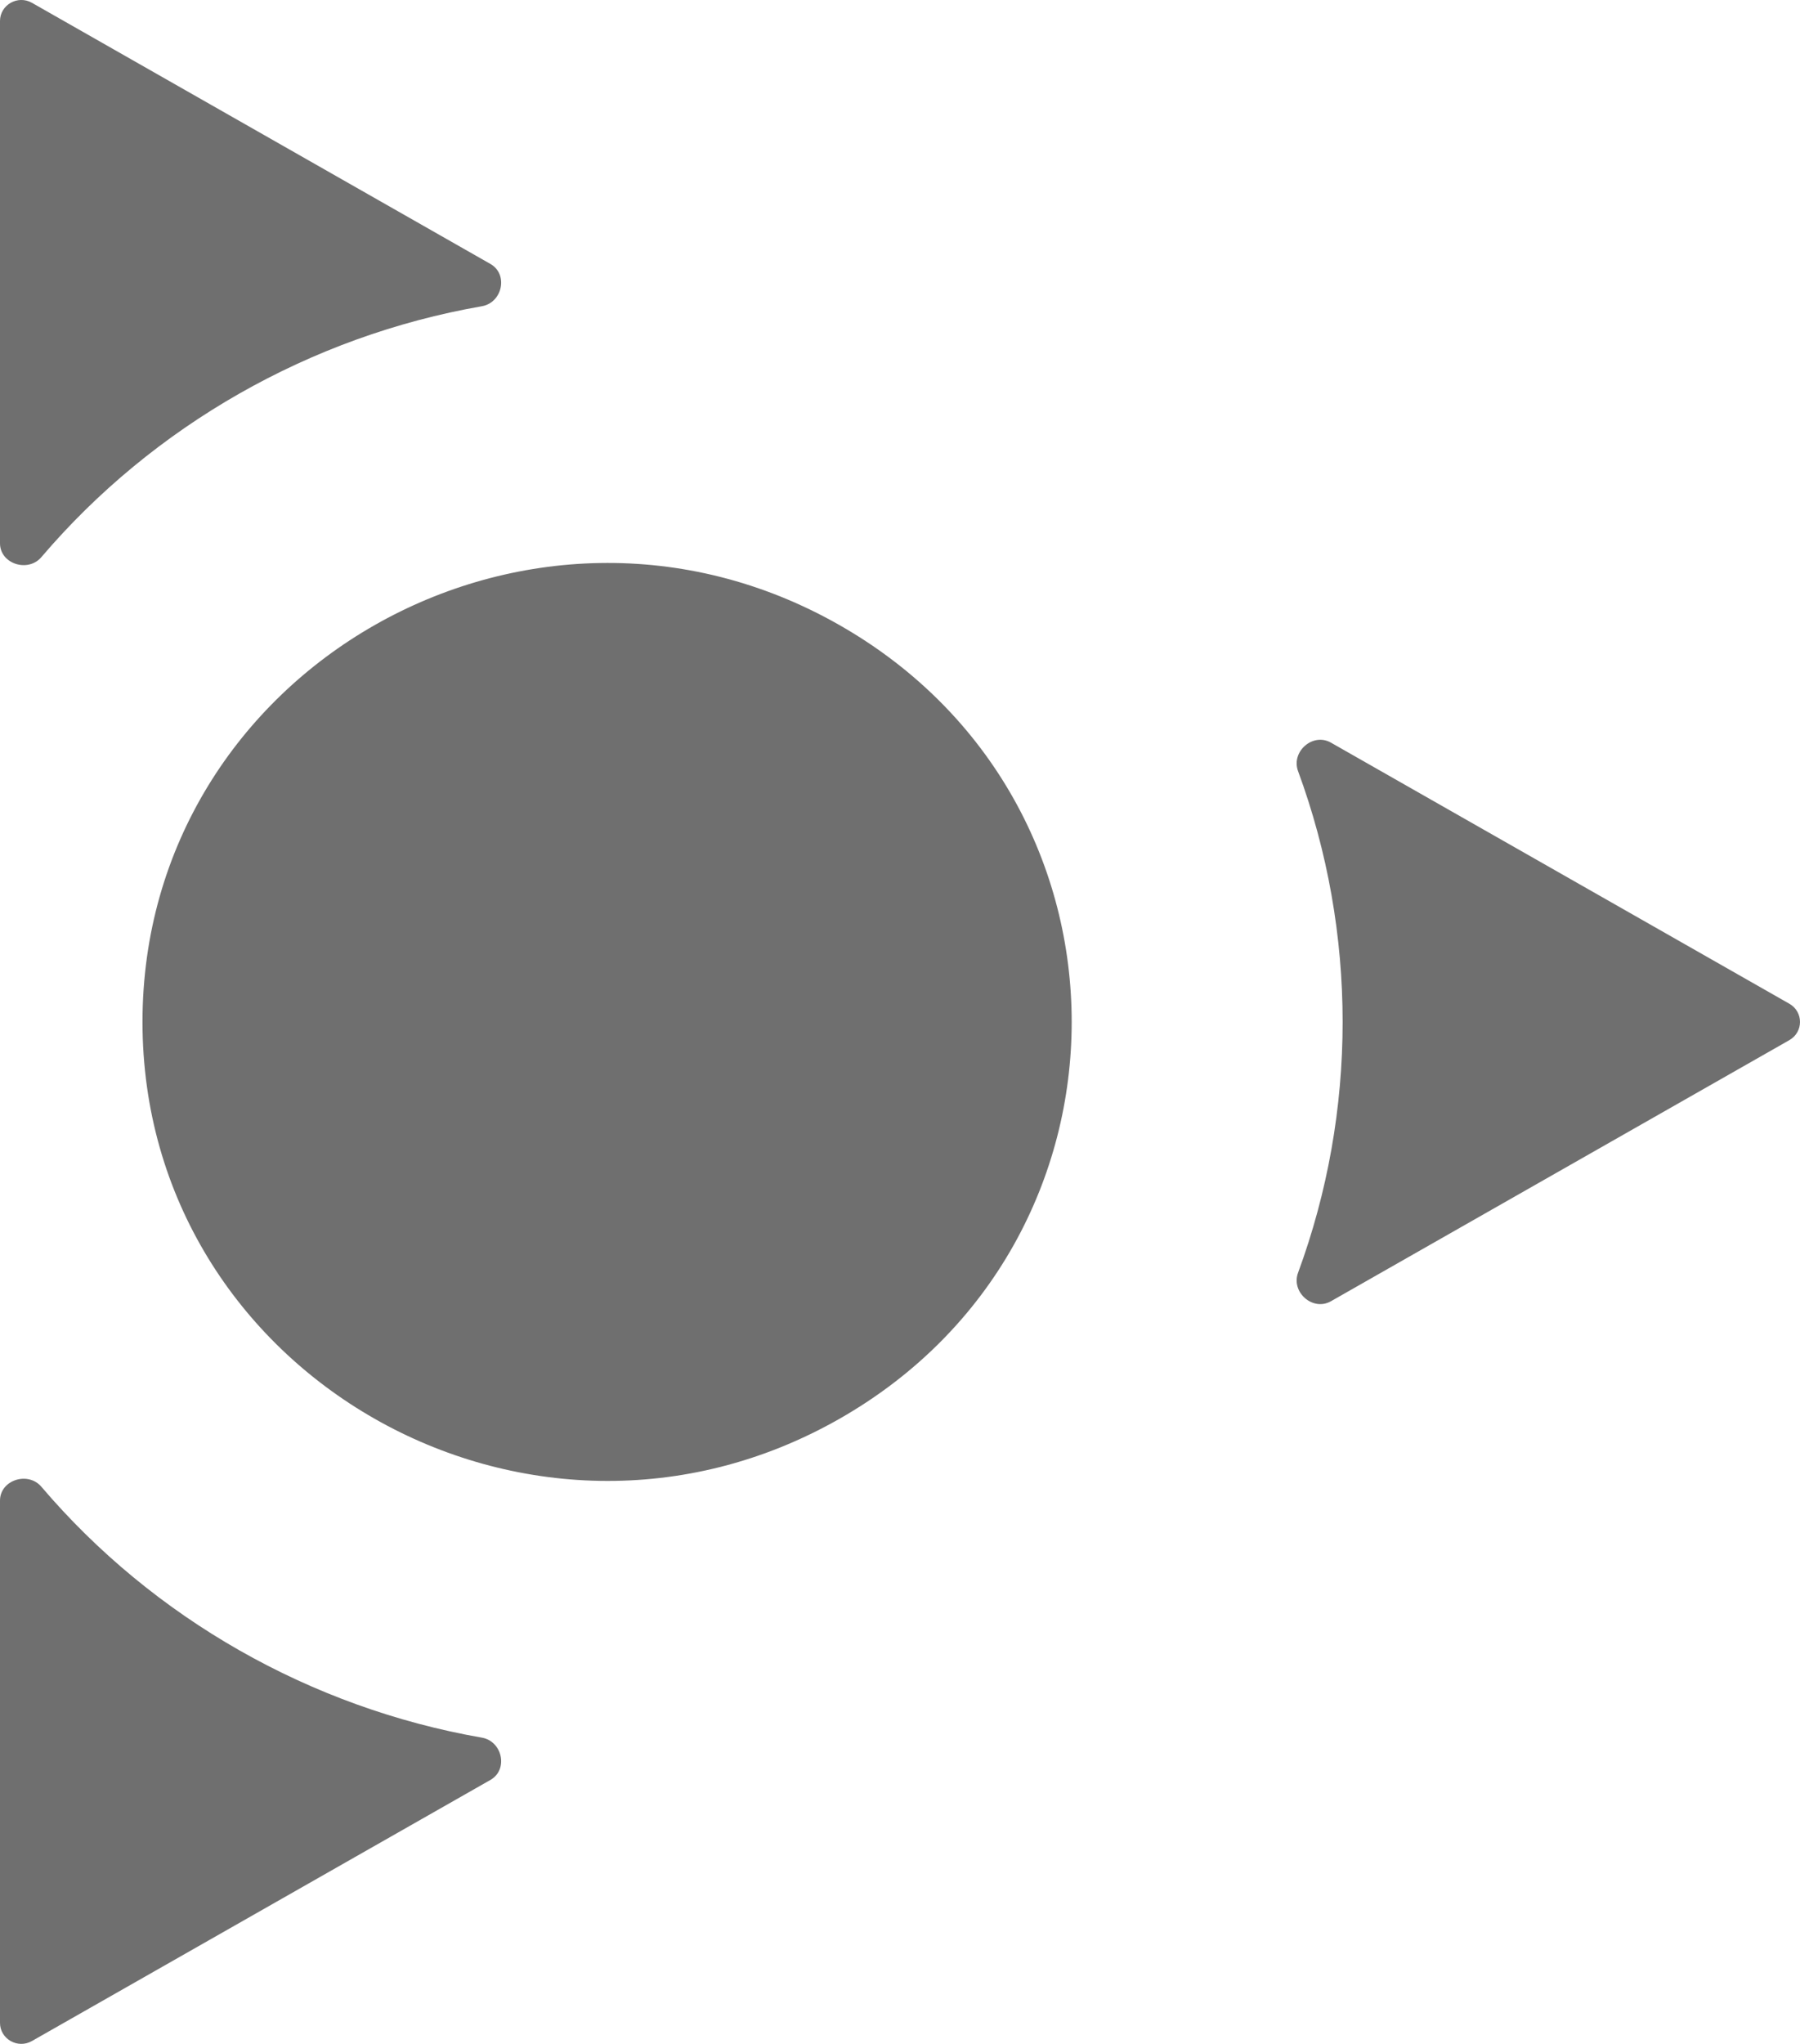
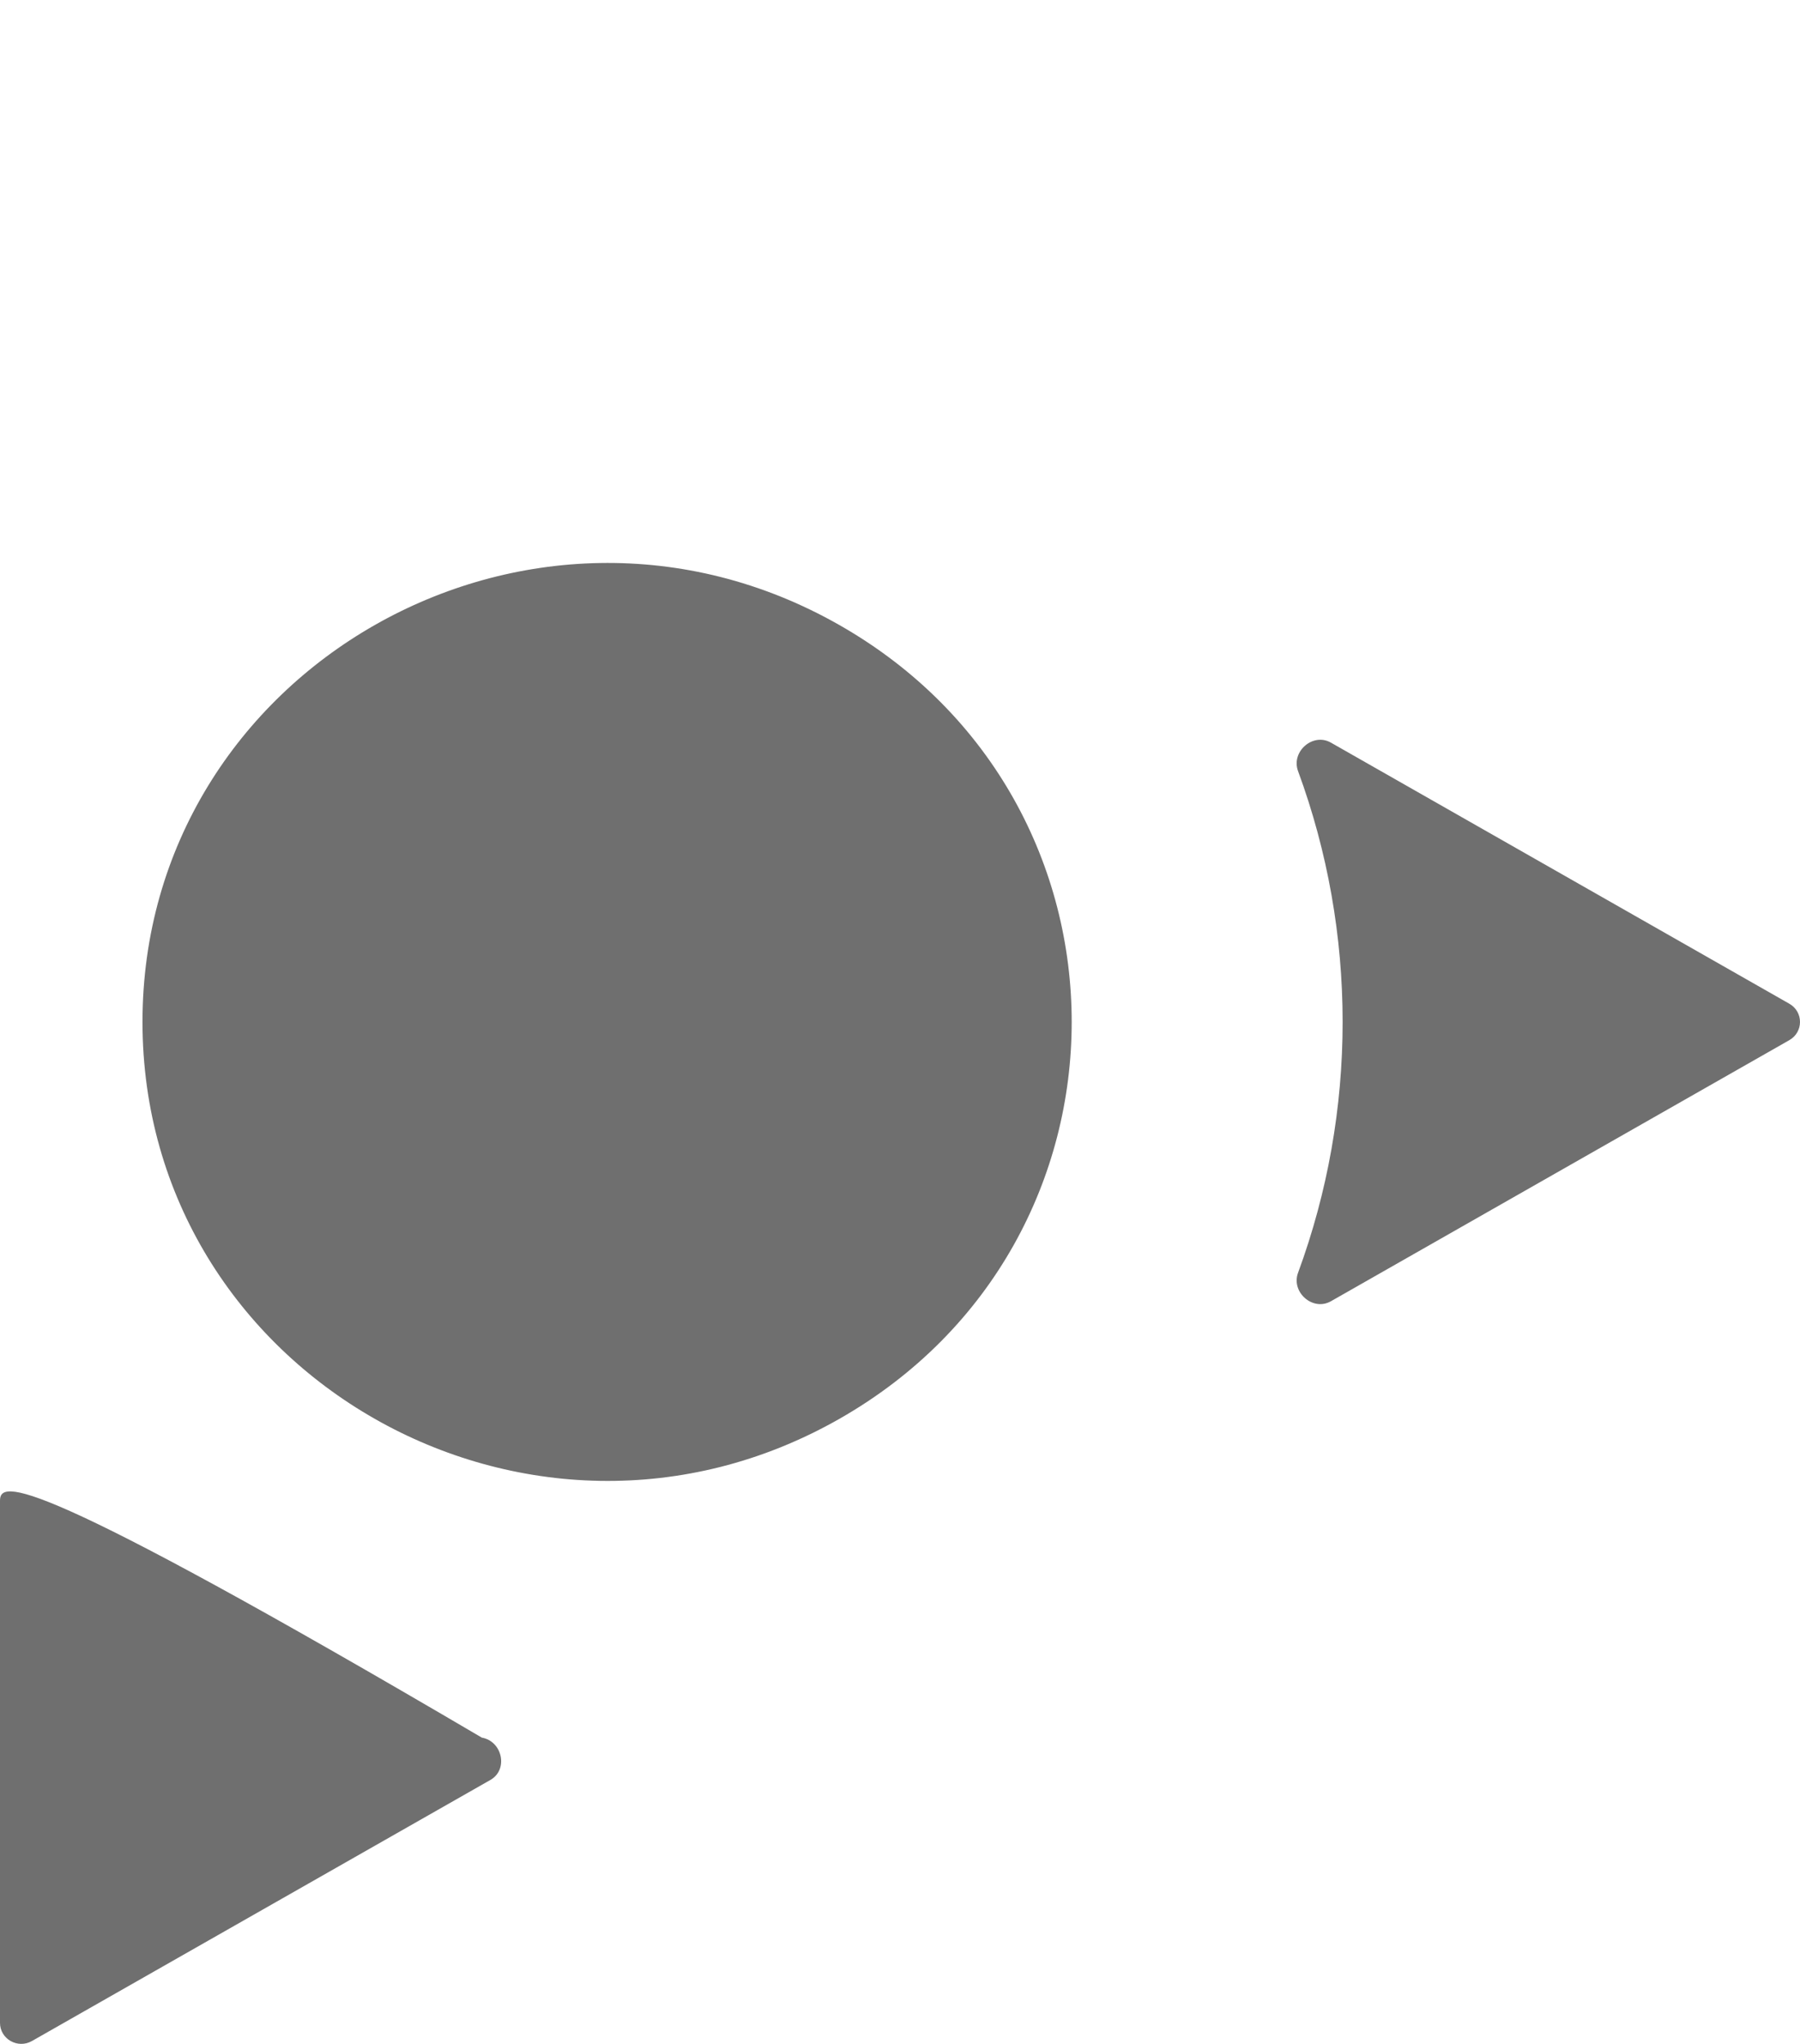
<svg xmlns="http://www.w3.org/2000/svg" width="37" height="42" viewBox="0 0 37 42" fill="none">
  <path d="M26.682 26.155C26.535 26.553 26.985 26.951 27.357 26.74L36.781 21.374C37.073 21.208 37.073 20.792 36.781 20.626L27.357 15.26C26.985 15.049 26.535 15.447 26.682 15.845C27.904 19.16 27.904 22.84 26.682 26.155Z" fill="#6F6F6F" />
-   <path d="M10.081 36.576C10.453 36.364 10.328 35.781 9.905 35.707C6.382 35.093 3.152 33.254 0.851 30.552C0.575 30.228 -1.32937e-06 30.412 -1.34788e-06 30.836L-1.81698e-06 41.568C-1.83151e-06 41.9 0.365 42.108 0.657 41.941L10.081 36.576Z" fill="#6F6F6F" />
-   <path d="M-4.87999e-07 11.164C-5.0651e-07 11.588 0.575 11.772 0.851 11.448C3.152 8.747 6.382 6.907 9.905 6.293C10.328 6.219 10.453 5.636 10.081 5.424L0.657 0.058C0.365 -0.108 -4.37317e-09 0.1 -1.89031e-08 0.432L-4.87999e-07 11.164Z" fill="#6F6F6F" />
+   <path d="M10.081 36.576C10.453 36.364 10.328 35.781 9.905 35.707C0.575 30.228 -1.32937e-06 30.412 -1.34788e-06 30.836L-1.81698e-06 41.568C-1.83151e-06 41.9 0.365 42.108 0.657 41.941L10.081 36.576Z" fill="#6F6F6F" />
  <path d="M17.254 12.844C23.621 16.469 23.621 25.531 17.254 29.156C10.888 32.781 2.929 28.25 2.929 21C2.929 13.75 10.888 9.219 17.254 12.844Z" fill="#6F6F6F" />
</svg>